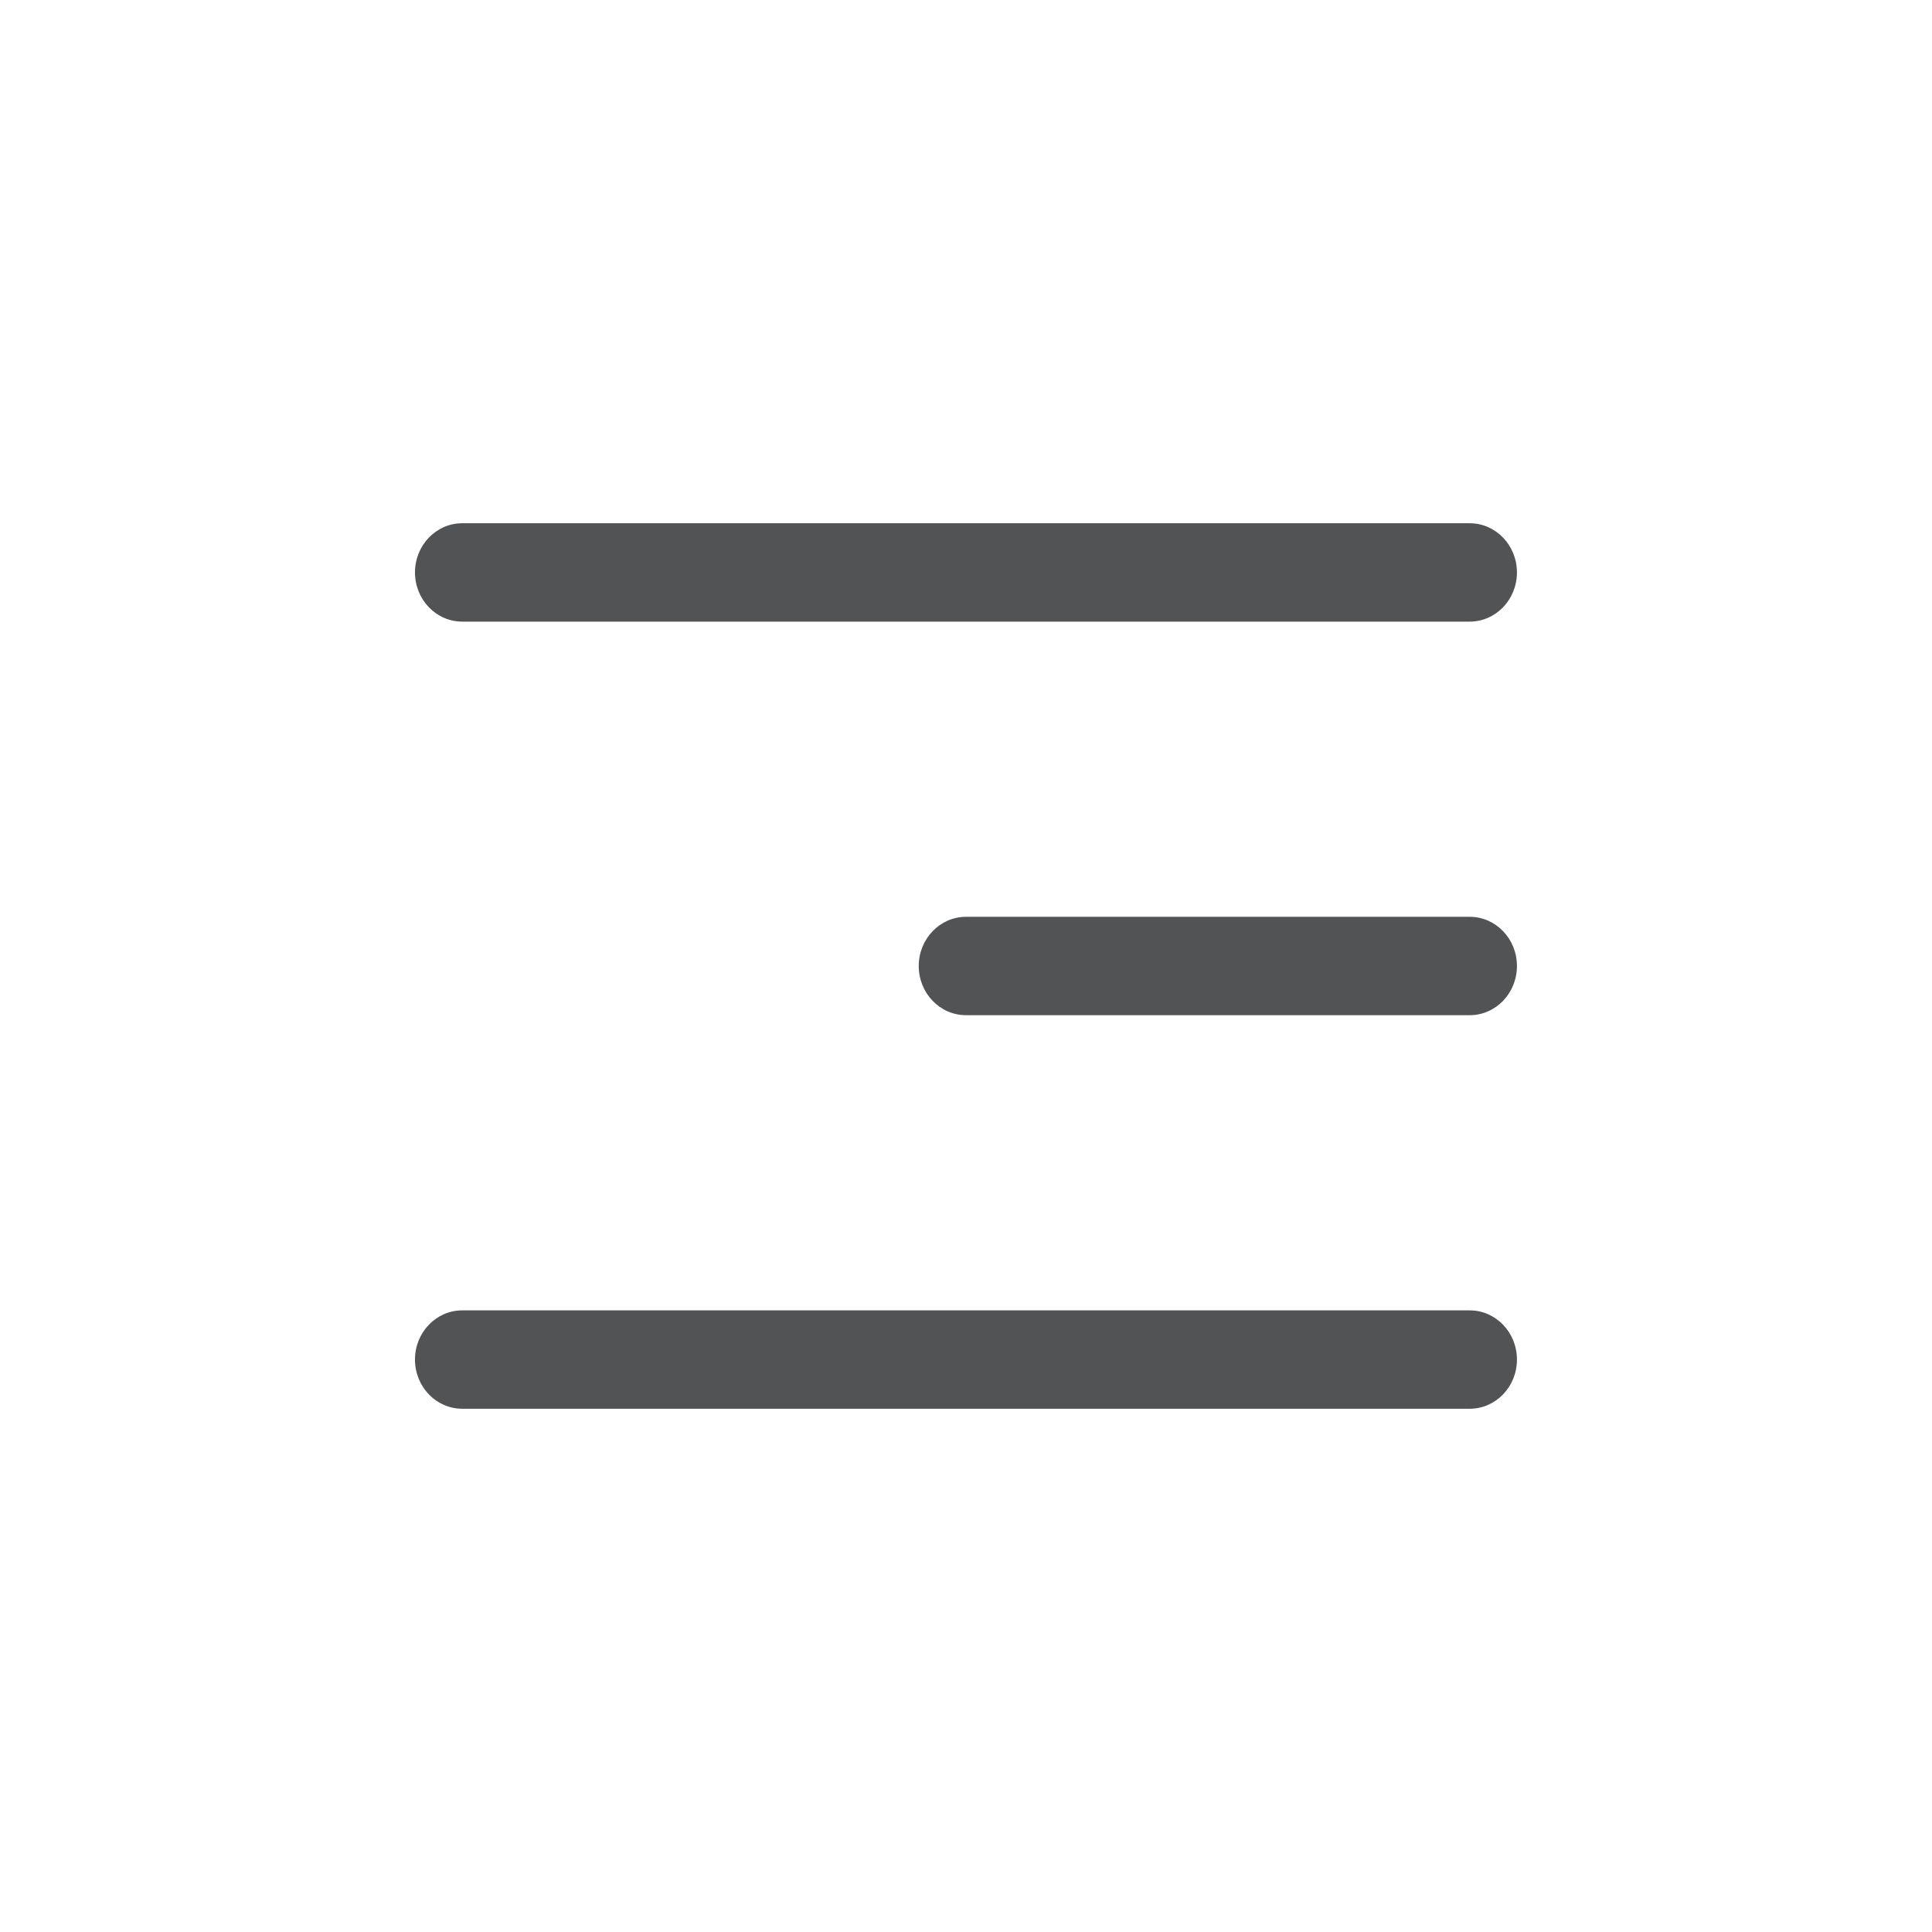
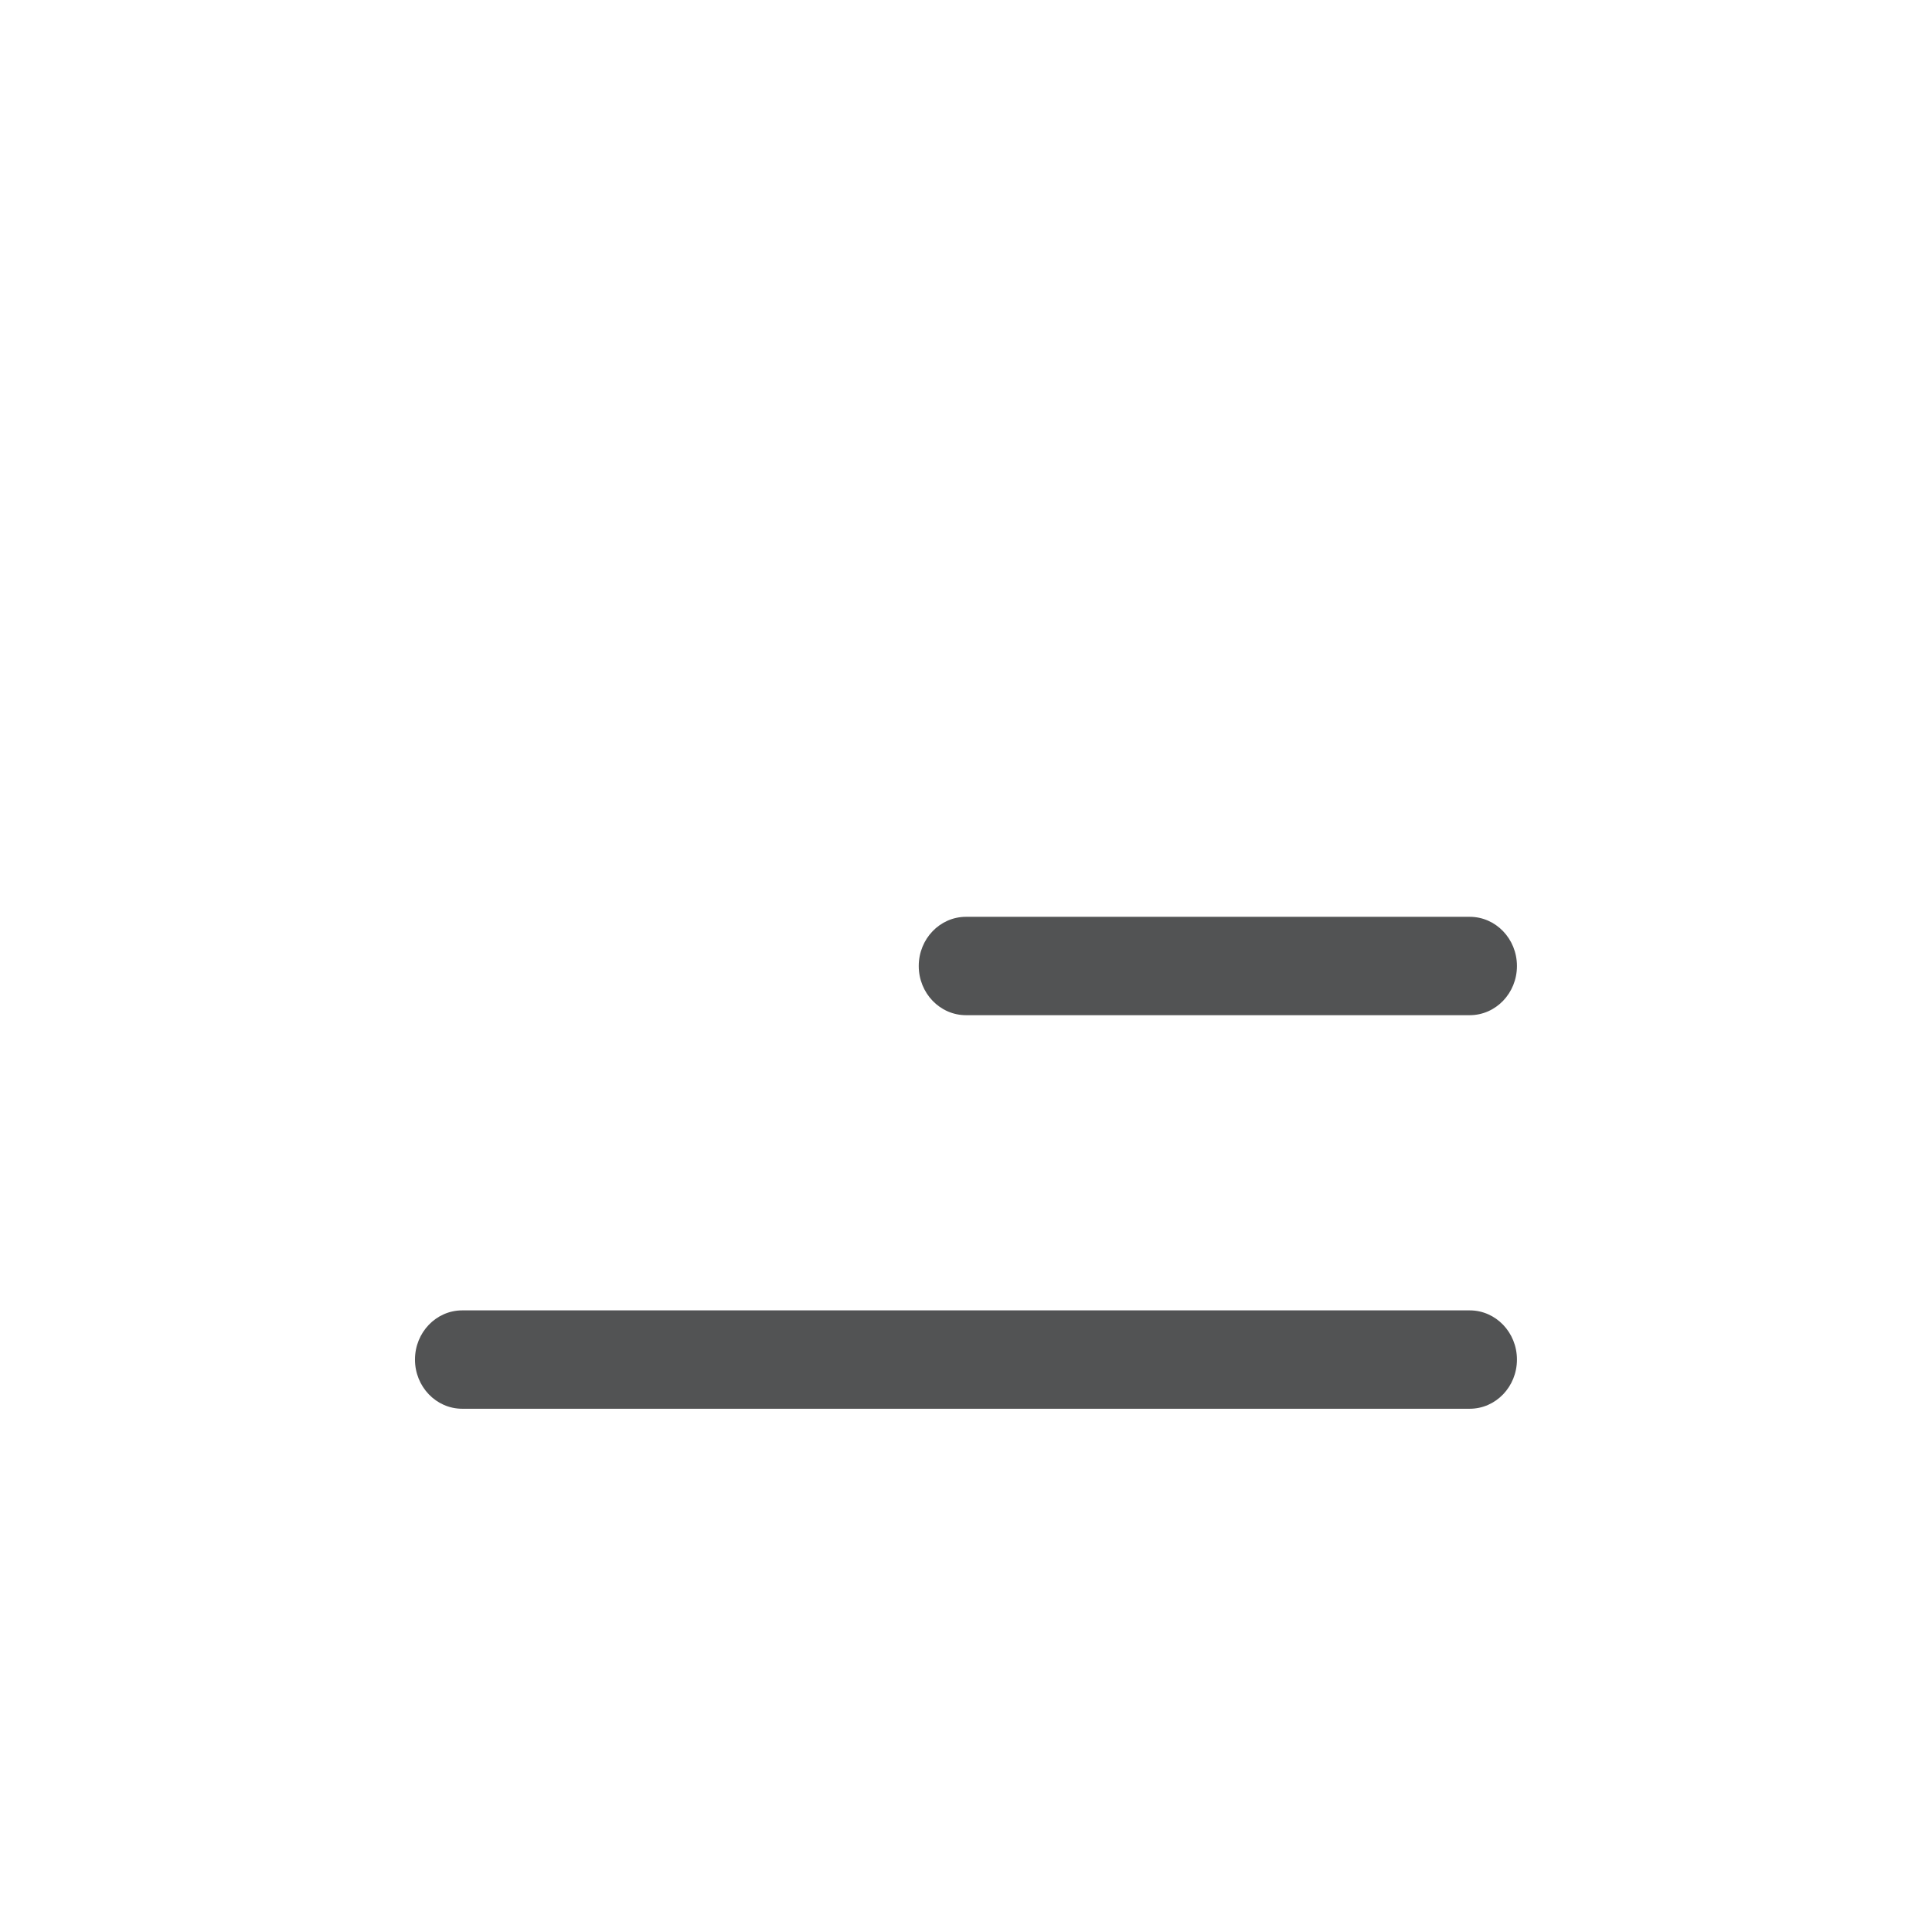
<svg xmlns="http://www.w3.org/2000/svg" width="48" height="48" viewBox="0 0 48 48" fill="none">
-   <path d="M10.31 14.222C10.31 13.547 10.836 13 11.484 13H36.514C37.163 13 37.688 13.547 37.688 14.222C37.688 14.897 37.163 15.444 36.514 15.444H11.484C10.836 15.444 10.31 14.897 10.31 14.222Z" fill="#525354" />
  <path d="M10.31 33.778C10.31 33.103 10.836 32.556 11.484 32.556H36.514C37.163 32.556 37.688 33.103 37.688 33.778C37.688 34.453 37.163 35 36.514 35H11.484C10.836 35 10.31 34.453 10.31 33.778Z" fill="#525354" />
  <path d="M24 22.778C23.352 22.778 22.826 23.325 22.826 24C22.826 24.675 23.352 25.222 24 25.222H36.515C37.163 25.222 37.688 24.675 37.688 24C37.688 23.325 37.163 22.778 36.515 22.778H24Z" fill="#525354" />
</svg>